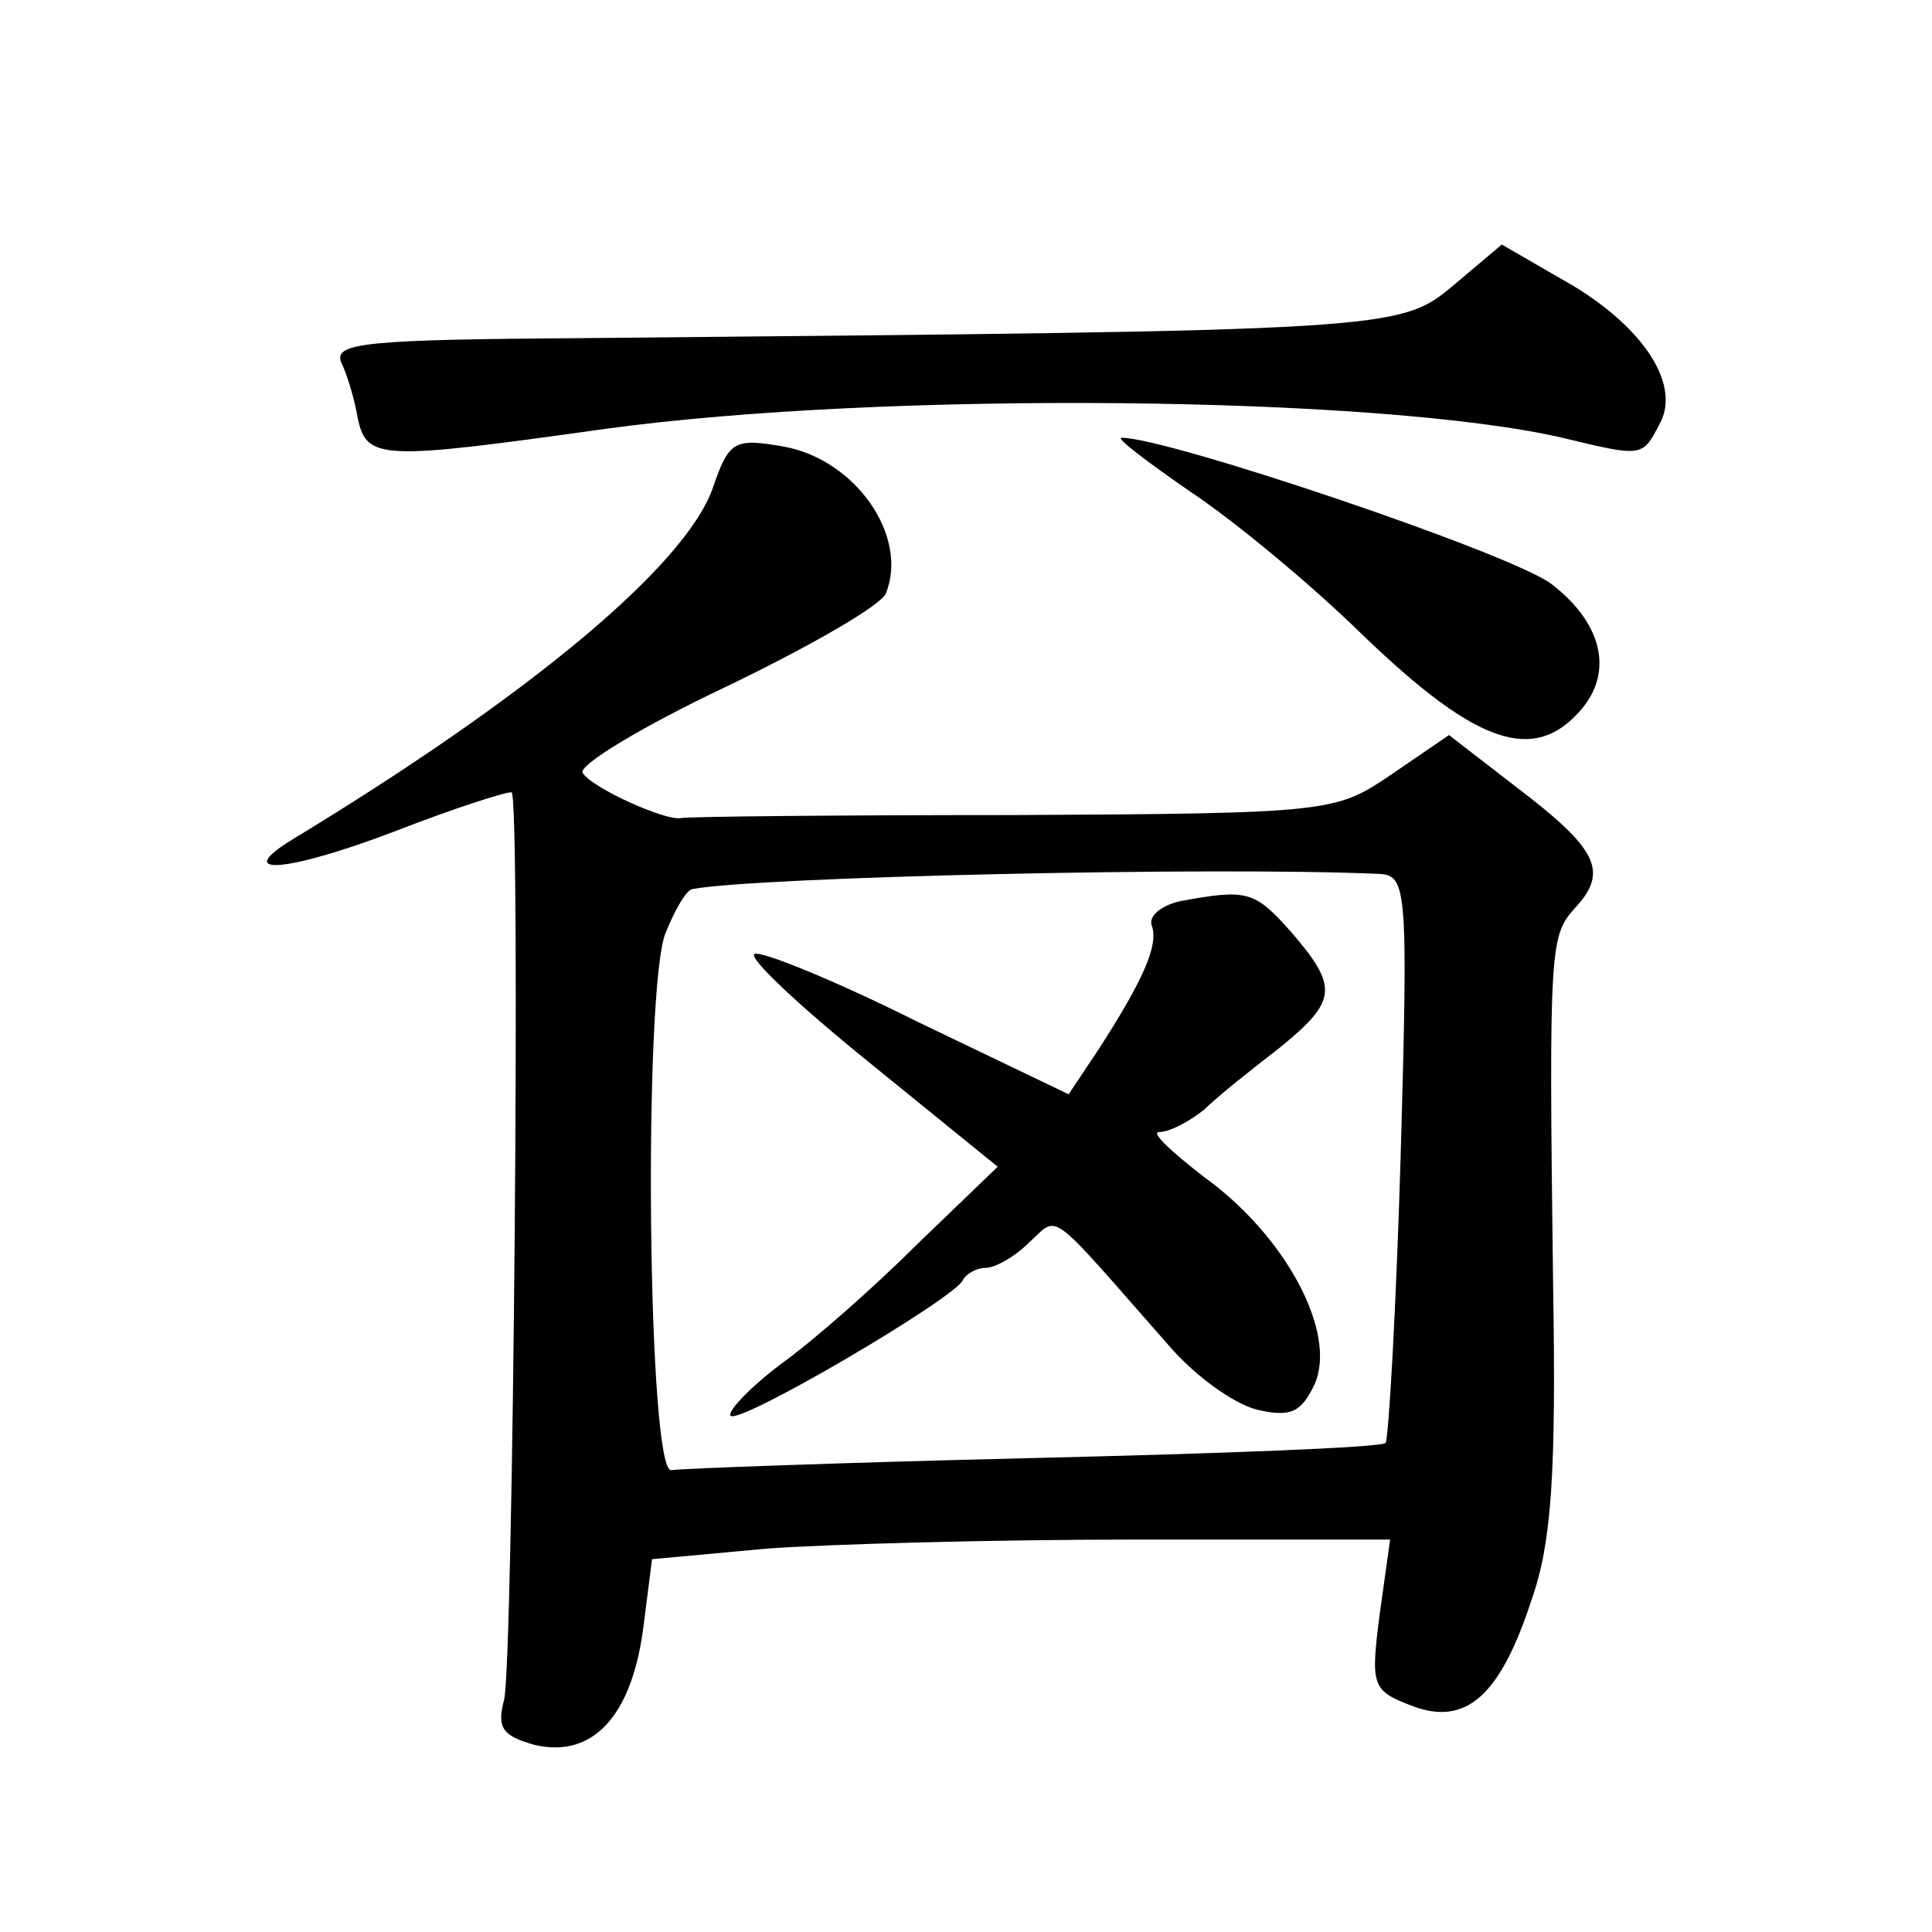
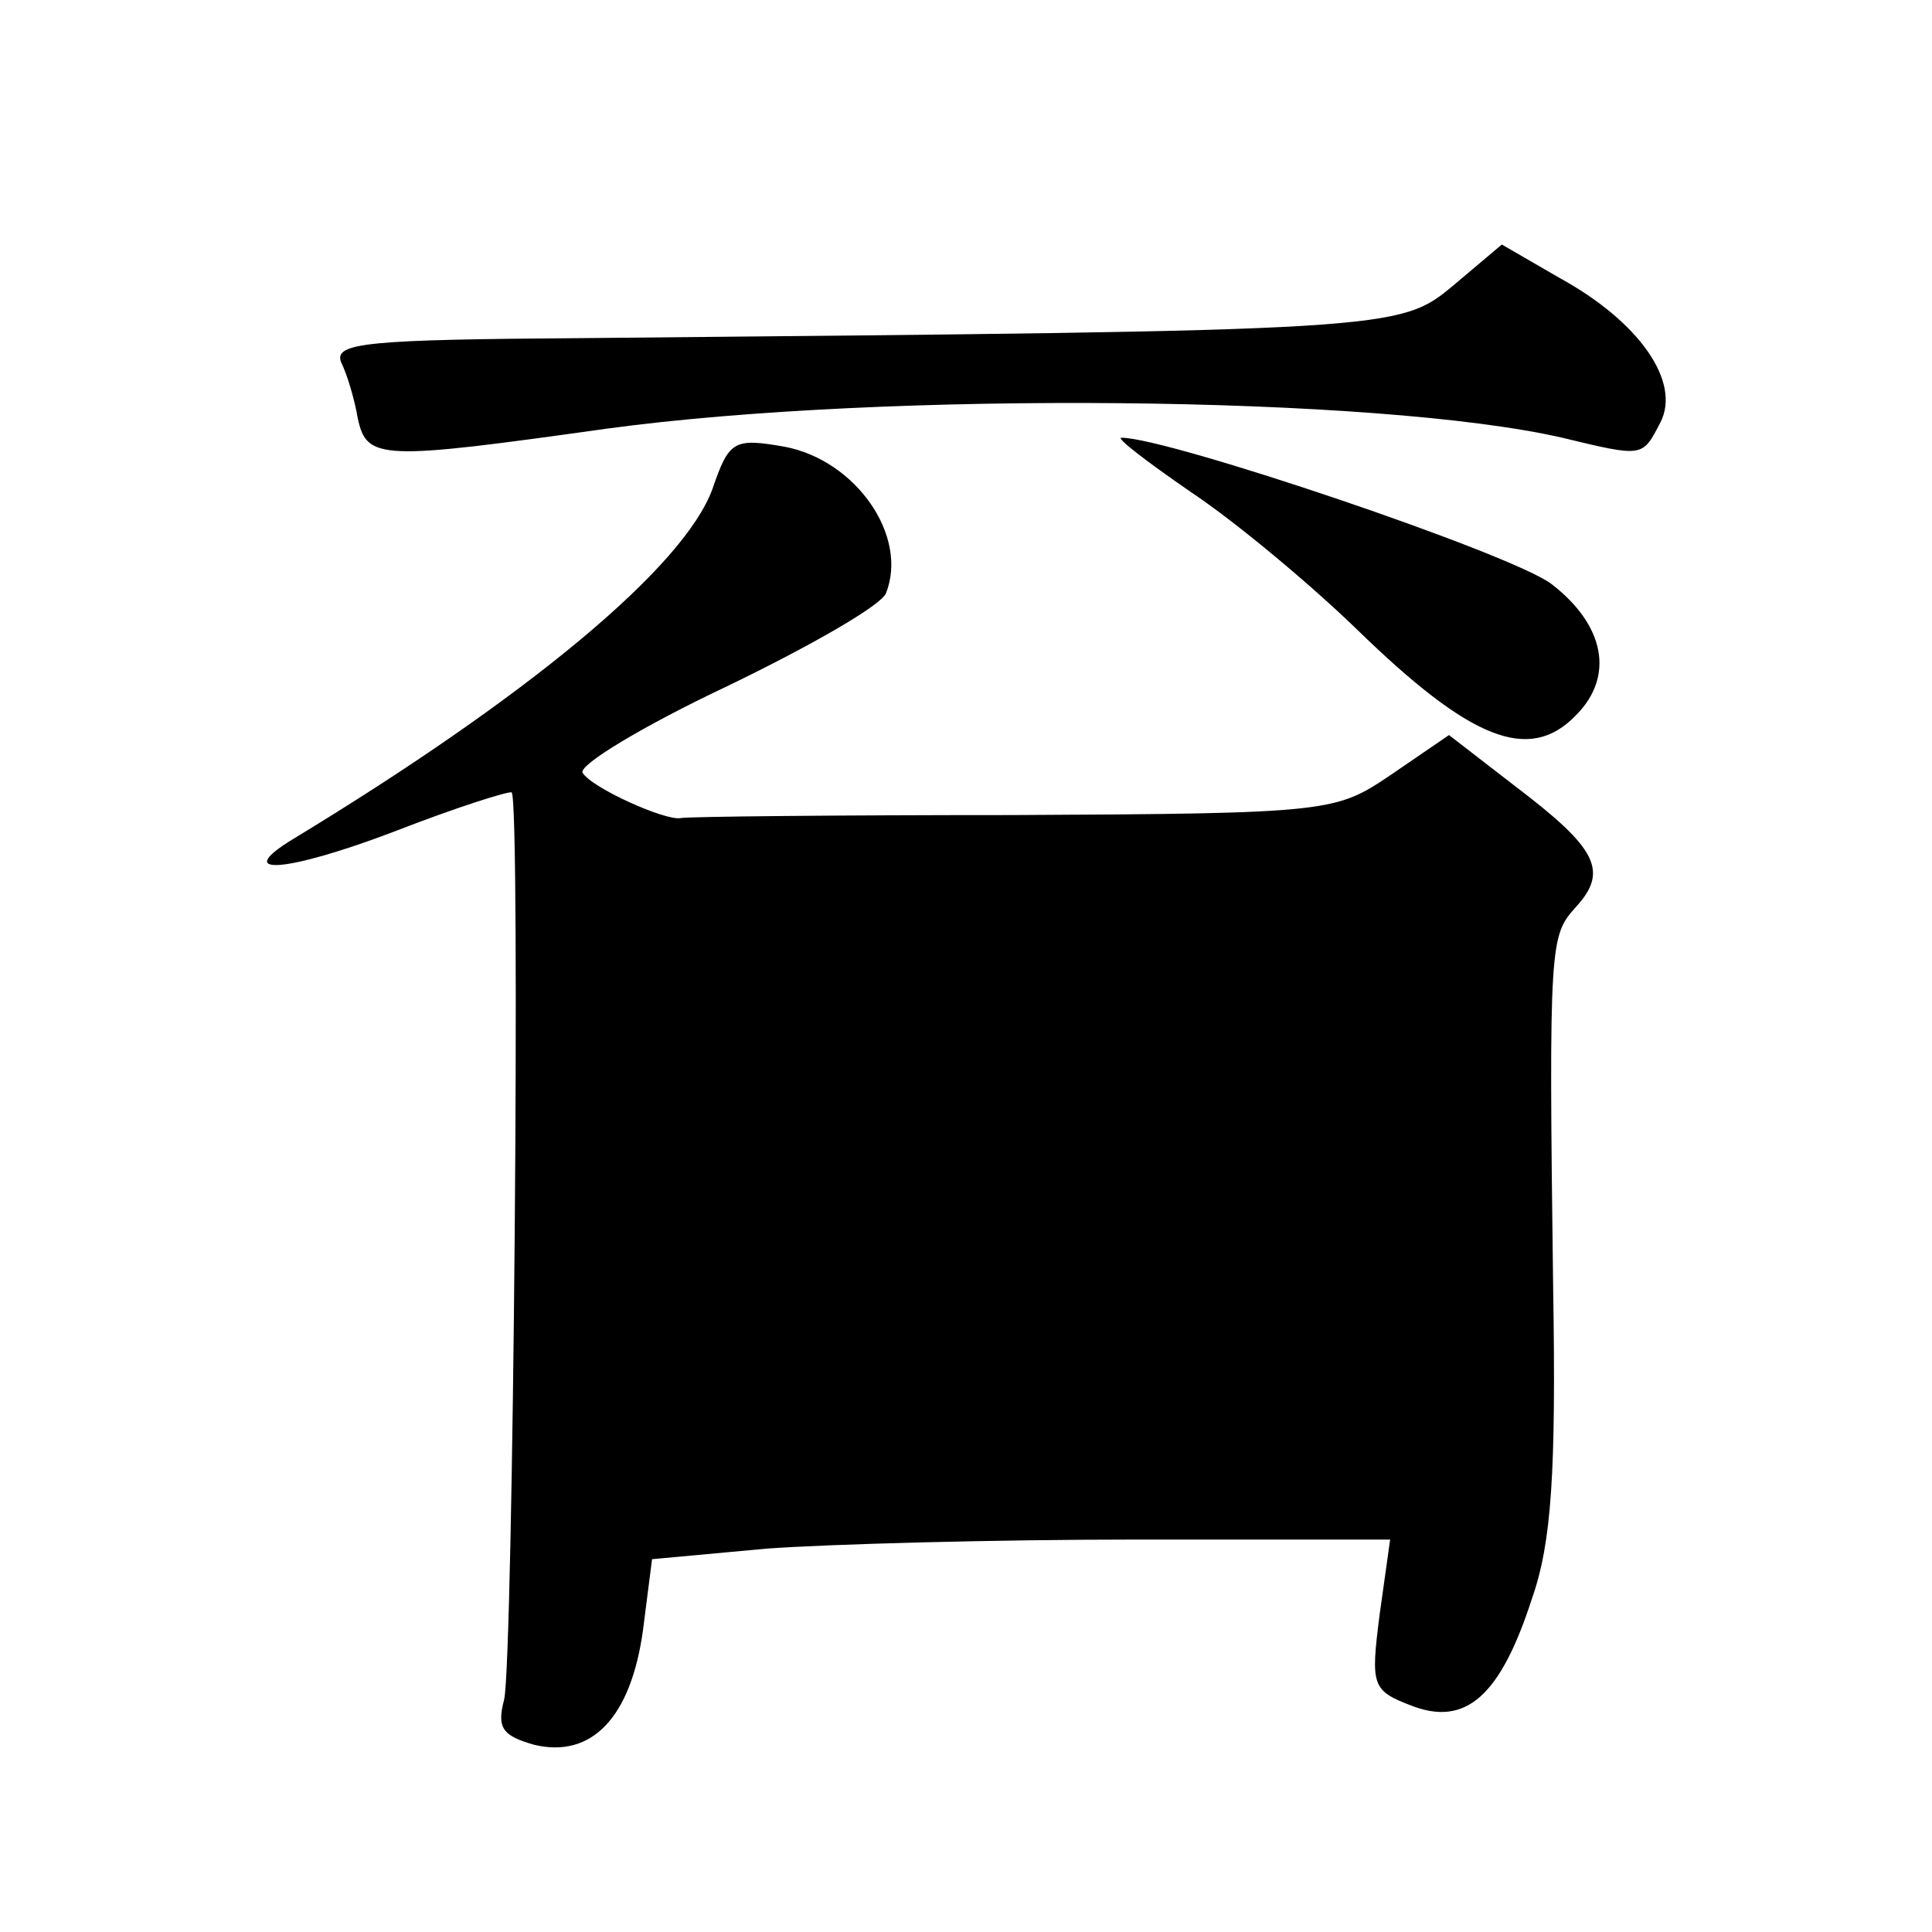
<svg xmlns="http://www.w3.org/2000/svg" version="1.0" width="128pt" height="128pt" viewBox="0 0 128 128" preserveAspectRatio="xMidYMid meet">
  <g transform="translate(0,128) scale(0.1,-0.1)" fill="#0" stroke="none">
-     <path d="M963 1091 c-36 -30 -38 -30 -576 -35 -144 -1 -166 -3 -161 -16 4 -8 9 -25 11 -37 6 -28 15 -28 165 -7 184 25 511 22 633 -6 54 -13 53 -13 65 10 14 27 -14 67 -67 96 l-38 22 -32 -27z M472 956 c-19 -52 -123 -138 -278 -232 -41 -25 -4 -22 67 5 41 16 76 27 78 26 6 -6 1 -576 -5 -601 -5 -19 -1 -24 20 -30 38 -9 64 18 72 76 l6 47 76 7 c41 3 151 6 244 6 l169 0 -7 -50 c-6 -47 -5 -50 21 -60 36 -14 59 6 80 71 13 37 16 84 14 206 -3 230 -2 233 15 252 22 24 14 39 -40 80 l-44 34 -38 -26 c-37 -25 -39 -26 -251 -27 -117 0 -216 -1 -220 -2 -10 -2 -59 20 -65 30 -3 5 40 31 95 57 56 27 103 54 106 62 15 38 -20 88 -67 97 -34 6 -37 4 -48 -28z m442 -255 c18 -1 19 -10 14 -186 -3 -102 -8 -188 -10 -191 -3 -3 -108 -7 -234 -10 -126 -3 -234 -7 -239 -8 -16 -5 -19 320 -4 356 6 15 14 29 18 29 42 8 345 15 455 10z M782 683 c-13 -3 -21 -10 -19 -16 5 -13 -6 -37 -35 -82 l-20 -30 -100 48 c-54 27 -103 47 -108 45 -5 -2 29 -34 76 -72 l85 -69 -53 -51 c-29 -29 -70 -65 -91 -80 -21 -16 -35 -31 -33 -34 6 -6 149 78 154 90 2 4 9 8 15 8 6 0 19 7 29 17 20 18 11 24 92 -68 17 -20 43 -39 59 -43 22 -5 29 -2 38 17 15 34 -19 98 -73 137 -22 17 -36 30 -30 30 7 0 20 7 30 15 9 9 32 27 50 41 38 31 39 40 7 77 -24 27 -29 28 -73 20z M789 954 c30 -20 79 -61 110 -91 75 -73 114 -89 145 -57 26 26 19 60 -16 87 -26 20 -254 97 -285 97 -4 0 17 -16 46 -36z" />
+     <path d="M963 1091 c-36 -30 -38 -30 -576 -35 -144 -1 -166 -3 -161 -16 4 -8 9 -25 11 -37 6 -28 15 -28 165 -7 184 25 511 22 633 -6 54 -13 53 -13 65 10 14 27 -14 67 -67 96 l-38 22 -32 -27z M472 956 c-19 -52 -123 -138 -278 -232 -41 -25 -4 -22 67 5 41 16 76 27 78 26 6 -6 1 -576 -5 -601 -5 -19 -1 -24 20 -30 38 -9 64 18 72 76 l6 47 76 7 c41 3 151 6 244 6 l169 0 -7 -50 c-6 -47 -5 -50 21 -60 36 -14 59 6 80 71 13 37 16 84 14 206 -3 230 -2 233 15 252 22 24 14 39 -40 80 l-44 34 -38 -26 c-37 -25 -39 -26 -251 -27 -117 0 -216 -1 -220 -2 -10 -2 -59 20 -65 30 -3 5 40 31 95 57 56 27 103 54 106 62 15 38 -20 88 -67 97 -34 6 -37 4 -48 -28z m442 -255 z M782 683 c-13 -3 -21 -10 -19 -16 5 -13 -6 -37 -35 -82 l-20 -30 -100 48 c-54 27 -103 47 -108 45 -5 -2 29 -34 76 -72 l85 -69 -53 -51 c-29 -29 -70 -65 -91 -80 -21 -16 -35 -31 -33 -34 6 -6 149 78 154 90 2 4 9 8 15 8 6 0 19 7 29 17 20 18 11 24 92 -68 17 -20 43 -39 59 -43 22 -5 29 -2 38 17 15 34 -19 98 -73 137 -22 17 -36 30 -30 30 7 0 20 7 30 15 9 9 32 27 50 41 38 31 39 40 7 77 -24 27 -29 28 -73 20z M789 954 c30 -20 79 -61 110 -91 75 -73 114 -89 145 -57 26 26 19 60 -16 87 -26 20 -254 97 -285 97 -4 0 17 -16 46 -36z" />
  </g>
</svg>